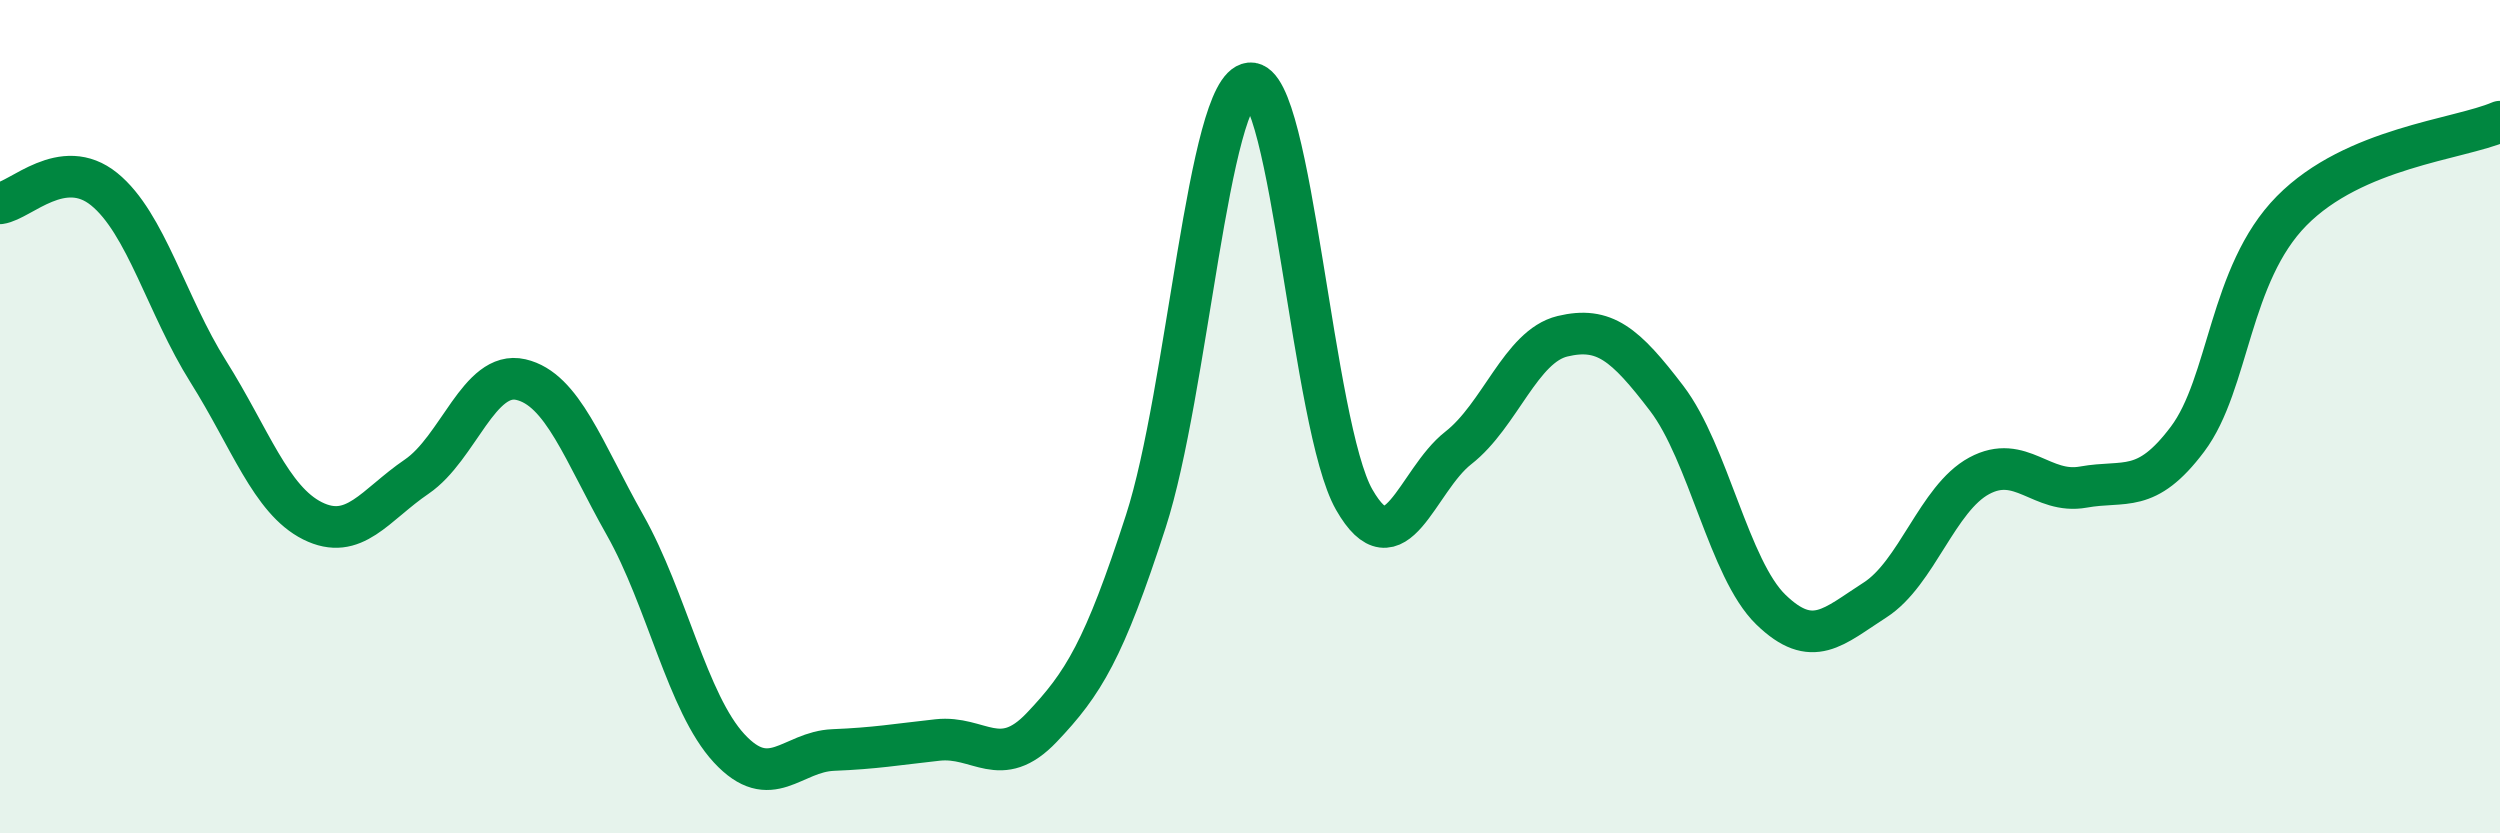
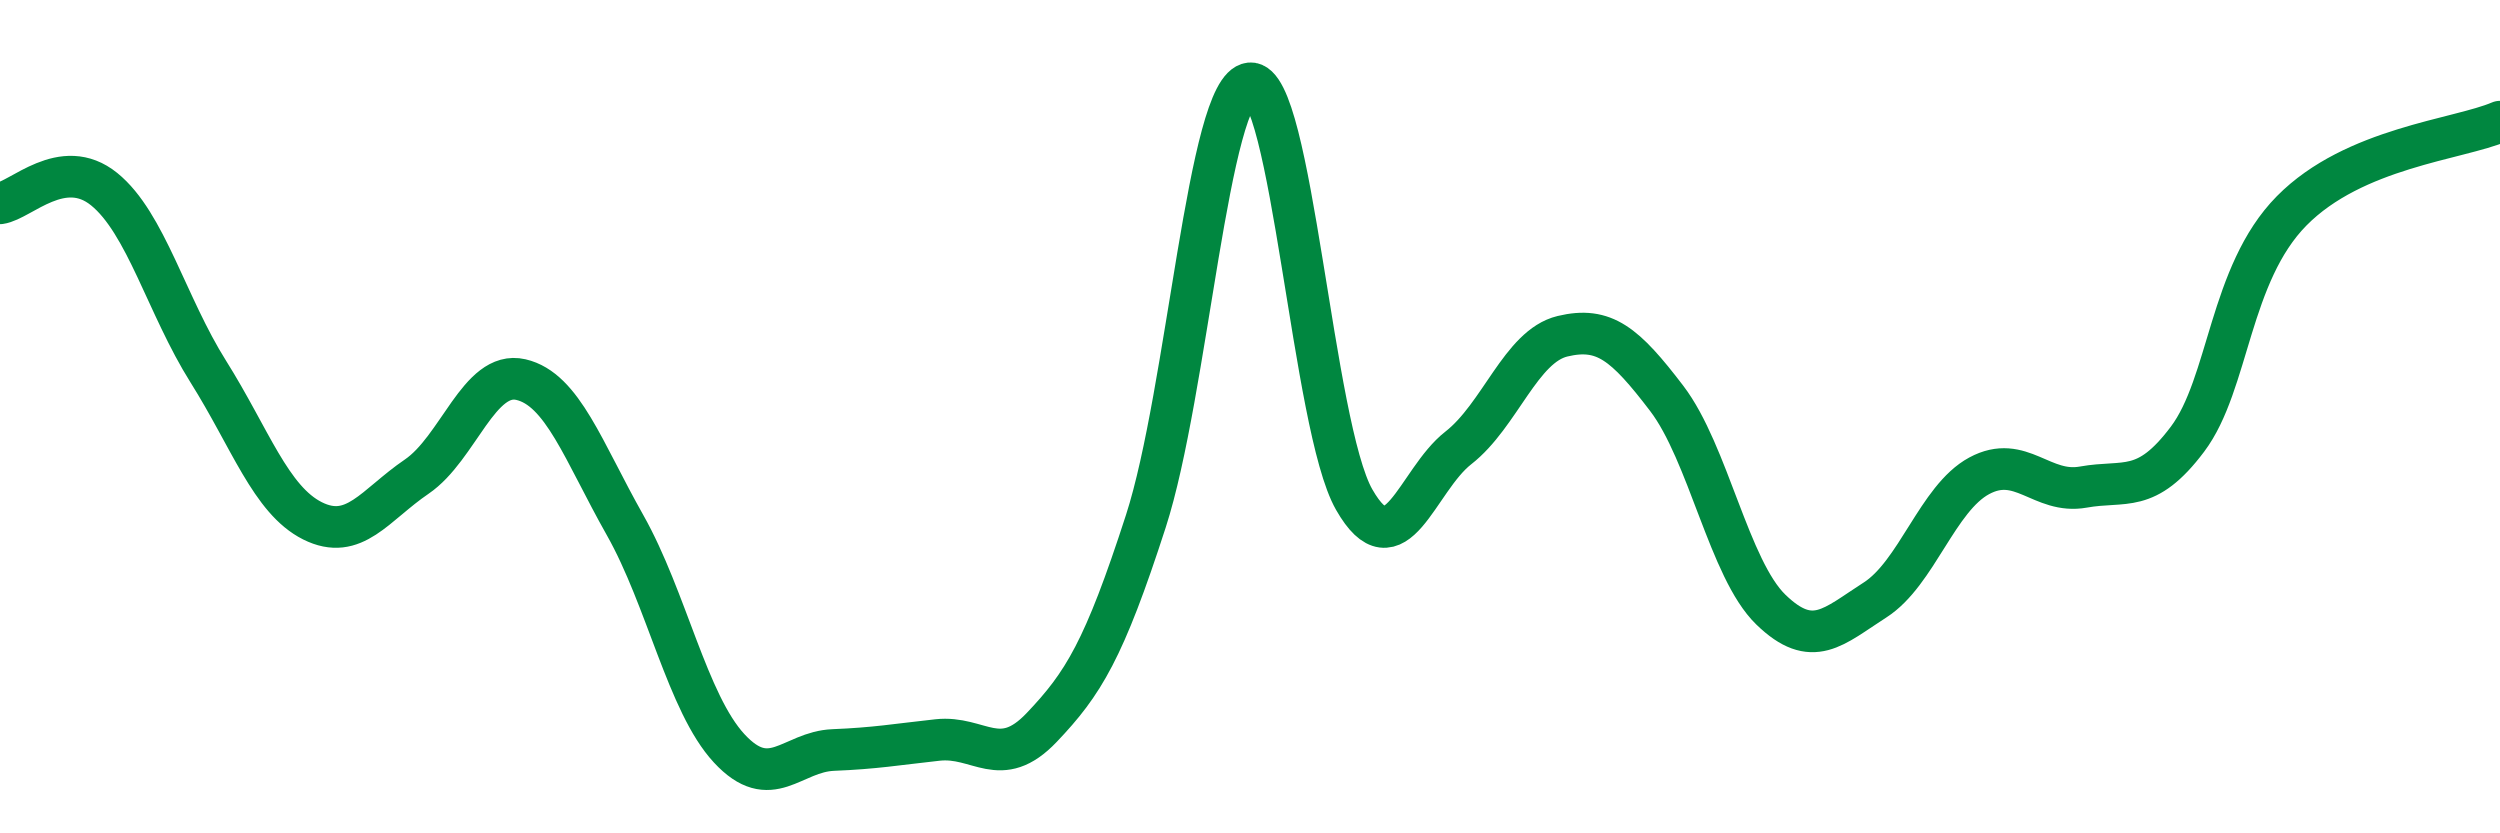
<svg xmlns="http://www.w3.org/2000/svg" width="60" height="20" viewBox="0 0 60 20">
-   <path d="M 0,4.88 C 0.5,4.81 1.5,3.73 2.5,4.54 C 3.5,5.35 4,7.33 5,8.92 C 6,10.51 6.5,12 7.5,12.5 C 8.5,13 9,12.12 10,11.44 C 11,10.76 11.5,8.88 12.5,9.11 C 13.5,9.34 14,10.83 15,12.6 C 16,14.37 16.5,16.88 17.5,17.96 C 18.5,19.04 19,18.04 20,18 C 21,17.96 21.5,17.87 22.5,17.76 C 23.5,17.65 24,18.51 25,17.46 C 26,16.41 26.5,15.6 27.5,12.51 C 28.5,9.42 29,2.1 30,2 C 31,1.9 31.5,10.24 32.5,11.99 C 33.5,13.74 34,11.53 35,10.75 C 36,9.97 36.5,8.31 37.5,8.07 C 38.5,7.83 39,8.25 40,9.56 C 41,10.87 41.5,13.66 42.5,14.63 C 43.5,15.6 44,15.04 45,14.4 C 46,13.76 46.5,11.96 47.5,11.42 C 48.5,10.88 49,11.87 50,11.69 C 51,11.51 51.5,11.87 52.5,10.54 C 53.5,9.21 53.5,6.58 55,5.06 C 56.5,3.54 59,3.35 60,2.92L60 20L0 20Z" fill="#008740" opacity="0.1" stroke-linecap="round" stroke-linejoin="round" />
  <path d="M 0,4.88 C 0.5,4.81 1.5,3.73 2.5,4.54 C 3.5,5.35 4,7.33 5,8.92 C 6,10.51 6.5,12 7.5,12.5 C 8.5,13 9,12.12 10,11.44 C 11,10.76 11.5,8.88 12.5,9.11 C 13.5,9.34 14,10.83 15,12.6 C 16,14.37 16.5,16.88 17.5,17.96 C 18.5,19.04 19,18.04 20,18 C 21,17.96 21.5,17.87 22.5,17.76 C 23.5,17.65 24,18.51 25,17.46 C 26,16.41 26.5,15.6 27.5,12.51 C 28.5,9.42 29,2.1 30,2 C 31,1.9 31.5,10.24 32.5,11.99 C 33.5,13.74 34,11.53 35,10.75 C 36,9.97 36.5,8.31 37.5,8.07 C 38.5,7.83 39,8.25 40,9.56 C 41,10.87 41.5,13.66 42.5,14.63 C 43.5,15.6 44,15.04 45,14.4 C 46,13.76 46.5,11.96 47.5,11.42 C 48.5,10.88 49,11.87 50,11.69 C 51,11.51 51.5,11.87 52.5,10.54 C 53.5,9.21 53.5,6.58 55,5.06 C 56.5,3.54 59,3.35 60,2.92" stroke="#008740" stroke-width="1" fill="none" stroke-linecap="round" stroke-linejoin="round" />
</svg>